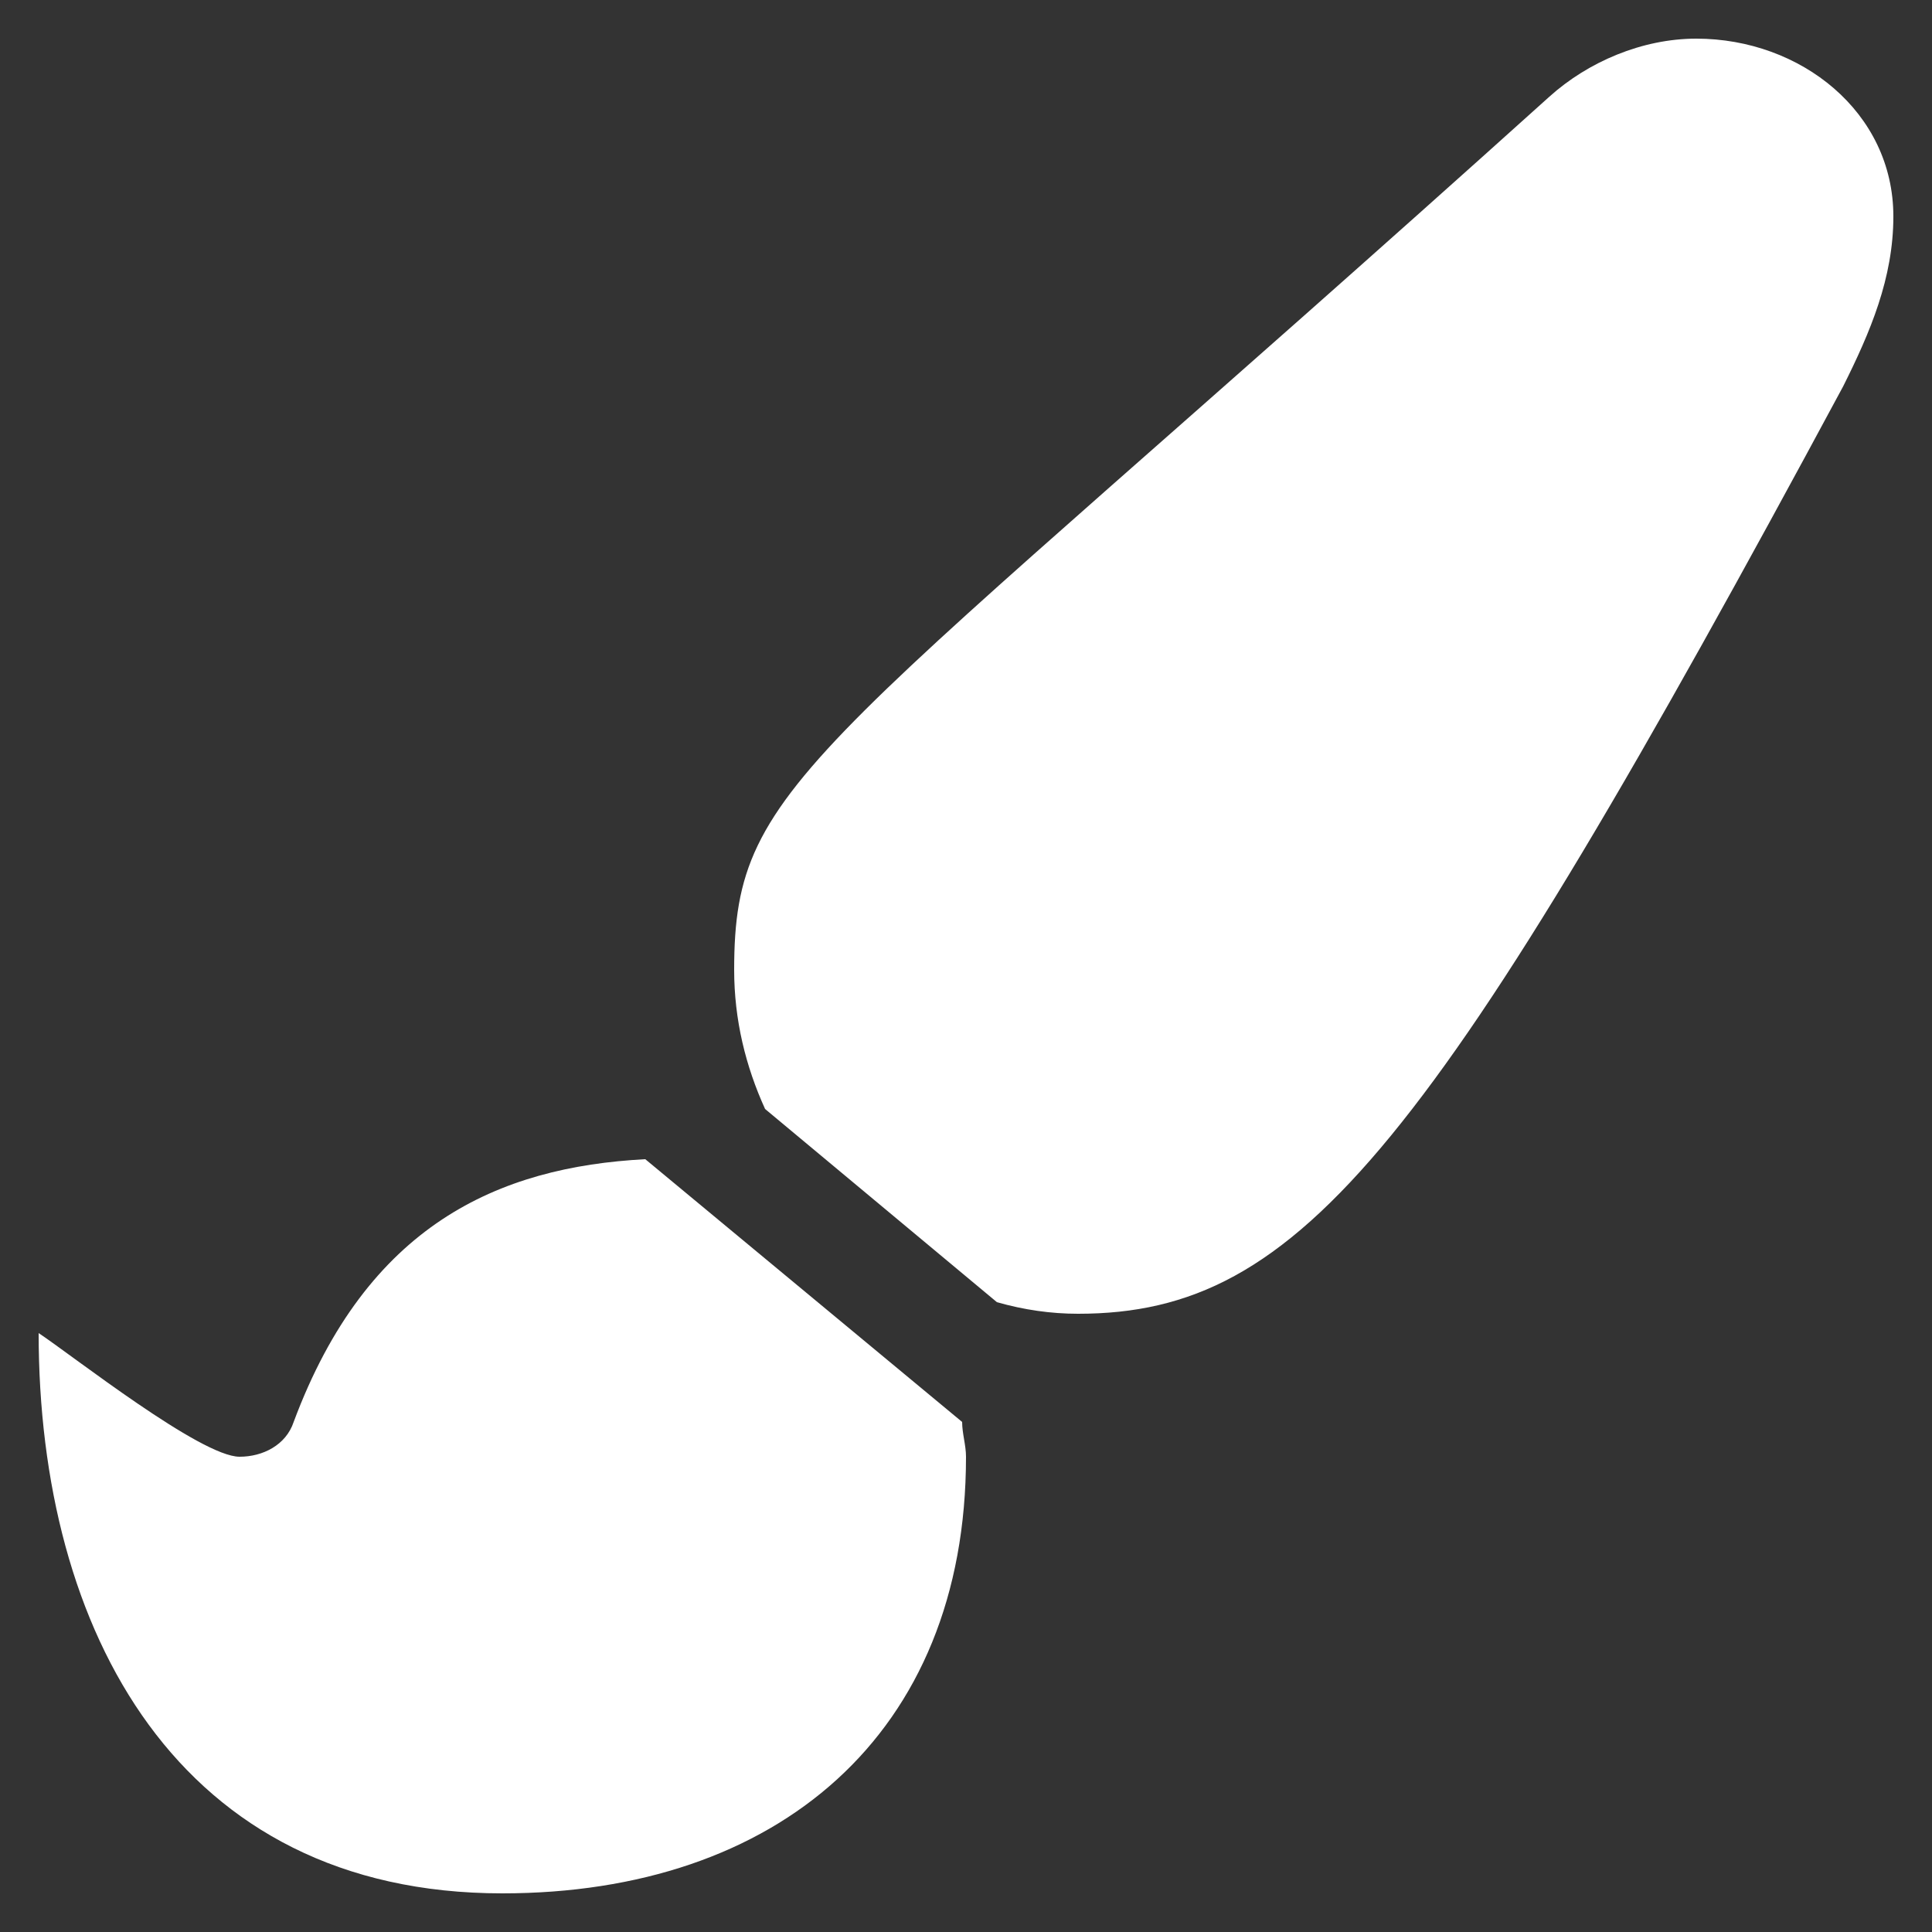
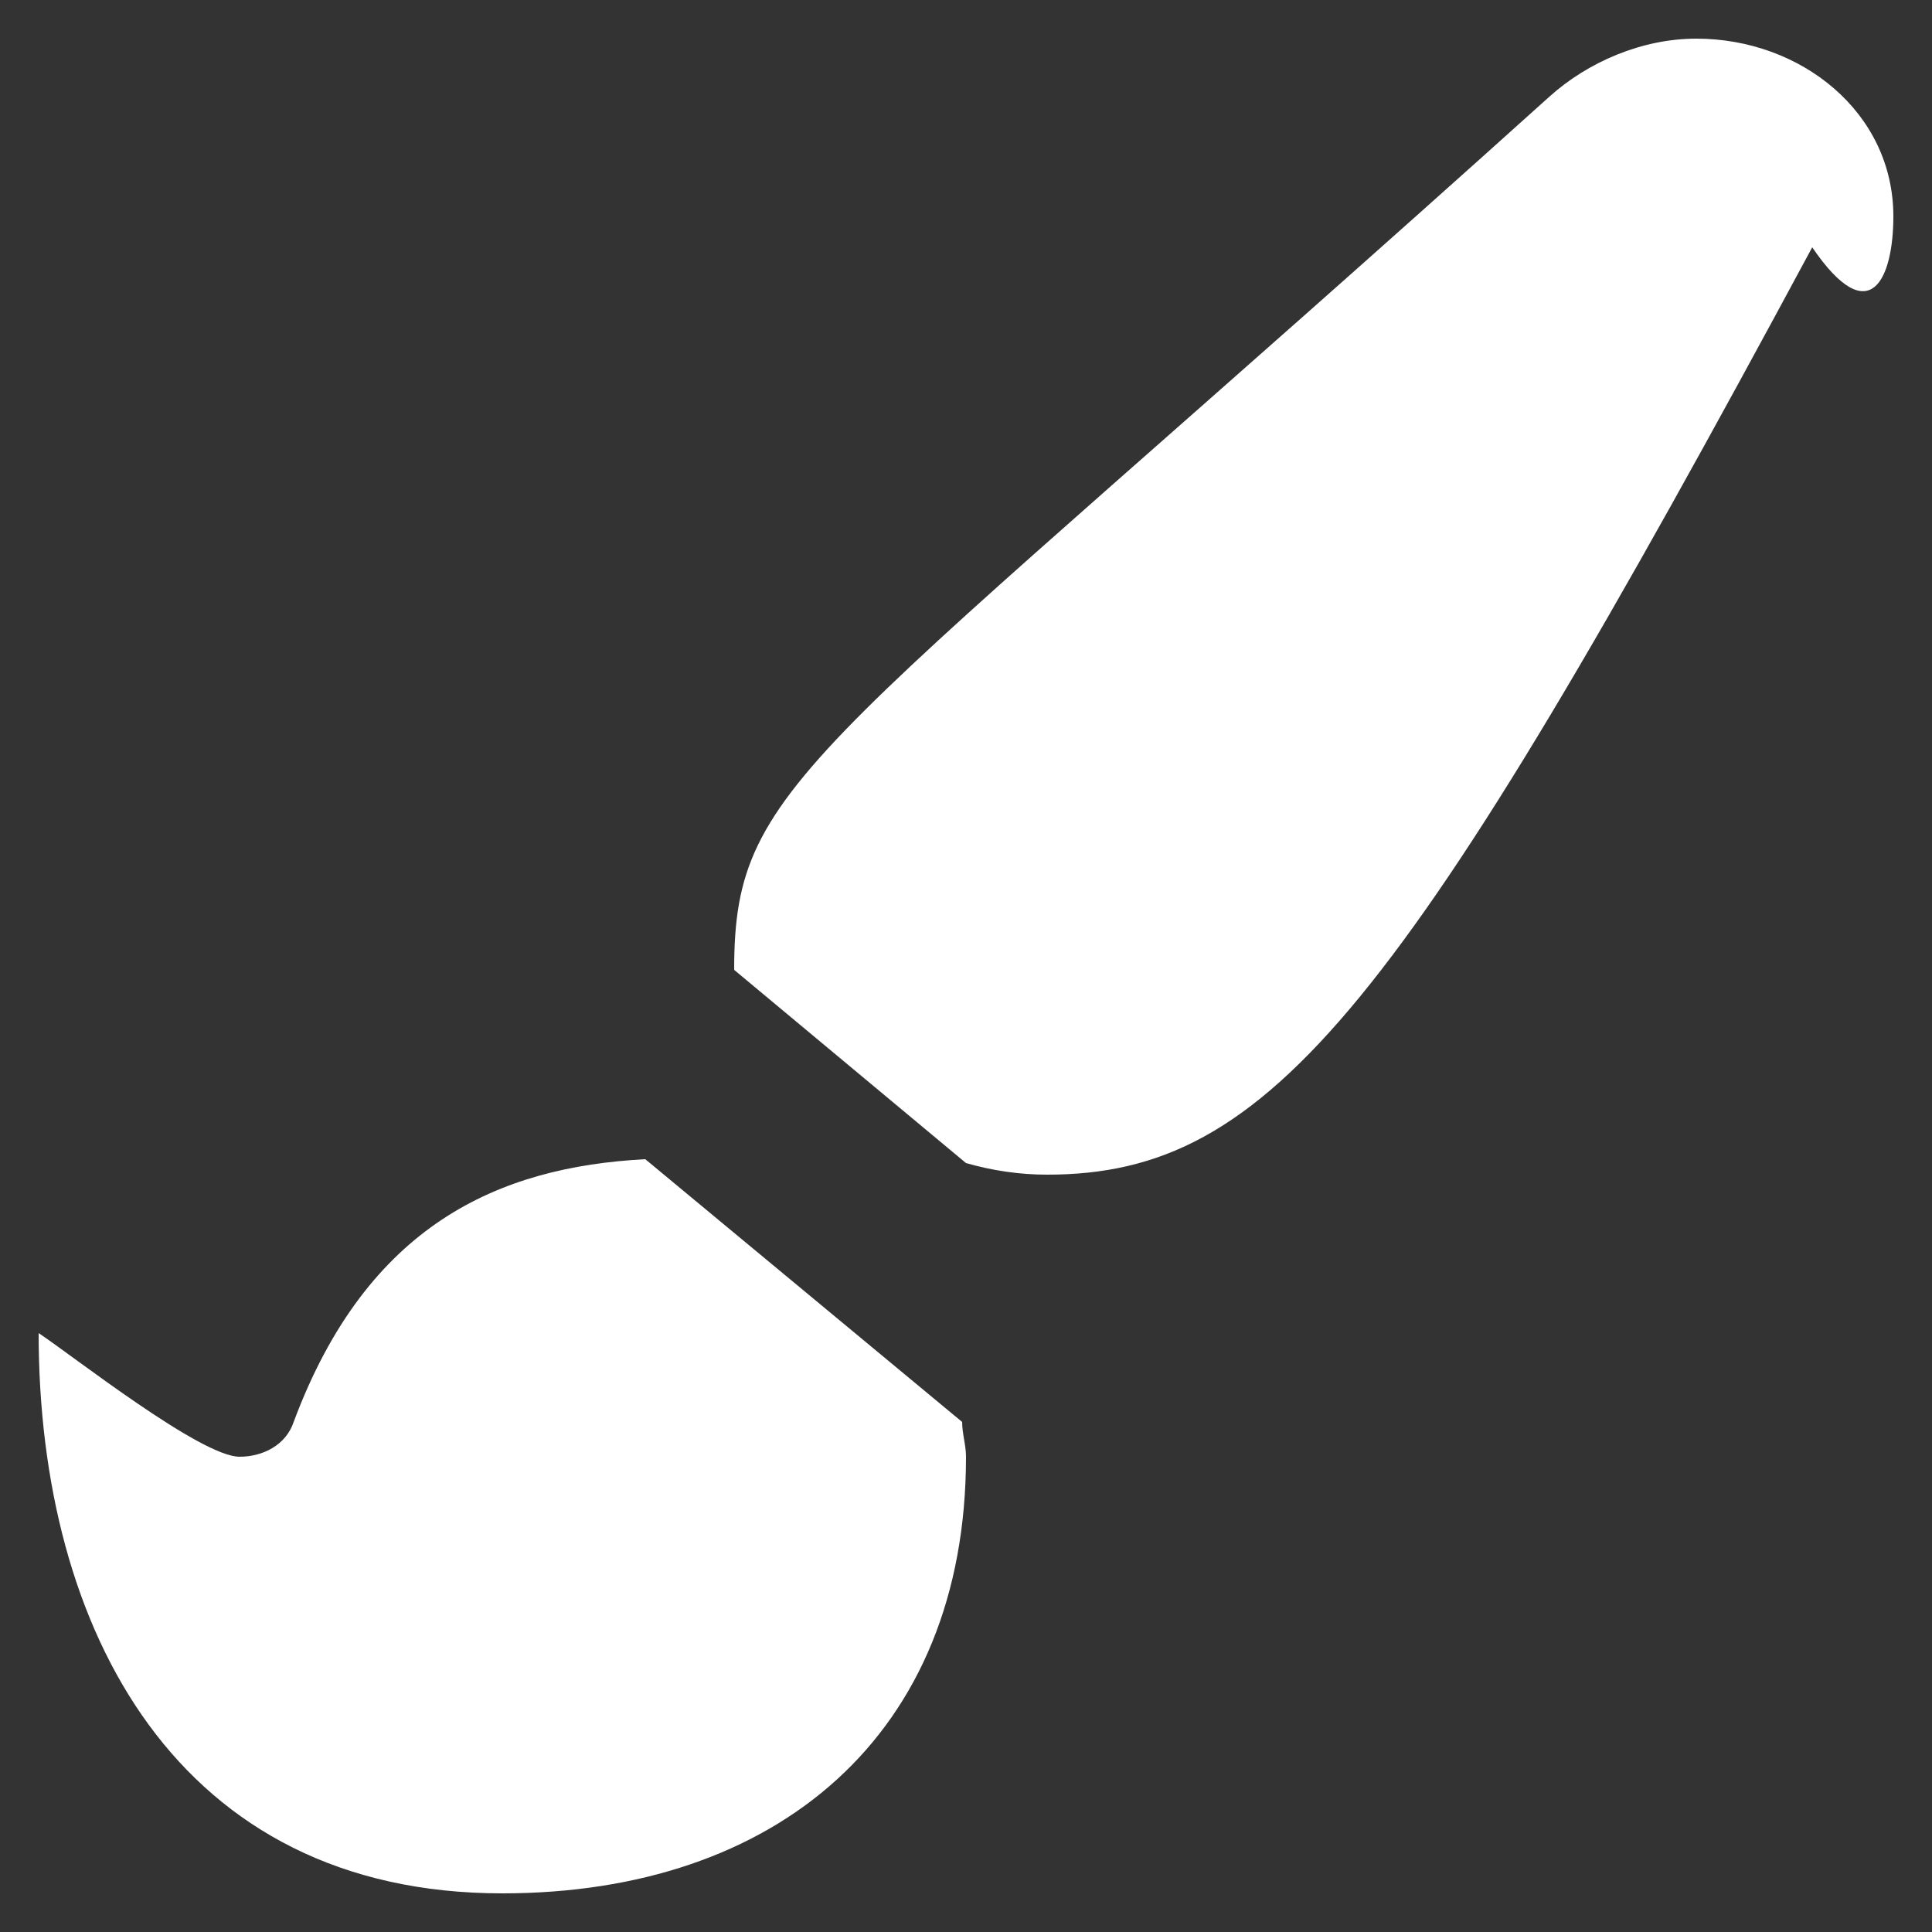
<svg xmlns="http://www.w3.org/2000/svg" version="1.1" id="Ebene_1" x="0px" y="0px" viewBox="0 0 50 50" style="enable-background:new 0 0 50 50;" xml:space="preserve">
  <rect x="0" y="0" width="50" height="50" fill="#333333" stroke="none" />
  <style type="text/css">
	.st0{fill:#FFFFFF;}
</style>
-   <path class="st0" d="M16.7,30c-3.8,0.2-7.2,1.7-9.1,6.8c-0.2,0.6-0.8,0.9-1.4,0.9c-1,0-4.3-2.6-5.2-3.2C1,42.2,4.6,49,13,49  c7.1,0,12-4.1,12-11.3c0-0.3-0.1-0.6-0.1-0.9L16.7,30L16.7,30z M43.9,1c-1.4,0-2.8,0.6-3.8,1.5C21,19.7,19,20.1,19,25.1  c0,1.3,0.3,2.5,0.8,3.6l6,5c0.7,0.2,1.4,0.3,2.1,0.3c5.8,0,9.2-4.3,19.8-24C48.4,8.6,49,7.2,49,5.6C49,2.9,46.6,1,43.9,1z" />
+   <path class="st0" d="M16.7,30c-3.8,0.2-7.2,1.7-9.1,6.8c-0.2,0.6-0.8,0.9-1.4,0.9c-1,0-4.3-2.6-5.2-3.2C1,42.2,4.6,49,13,49  c7.1,0,12-4.1,12-11.3c0-0.3-0.1-0.6-0.1-0.9L16.7,30L16.7,30z M43.9,1c-1.4,0-2.8,0.6-3.8,1.5C21,19.7,19,20.1,19,25.1  l6,5c0.7,0.2,1.4,0.3,2.1,0.3c5.8,0,9.2-4.3,19.8-24C48.4,8.6,49,7.2,49,5.6C49,2.9,46.6,1,43.9,1z" />
</svg>